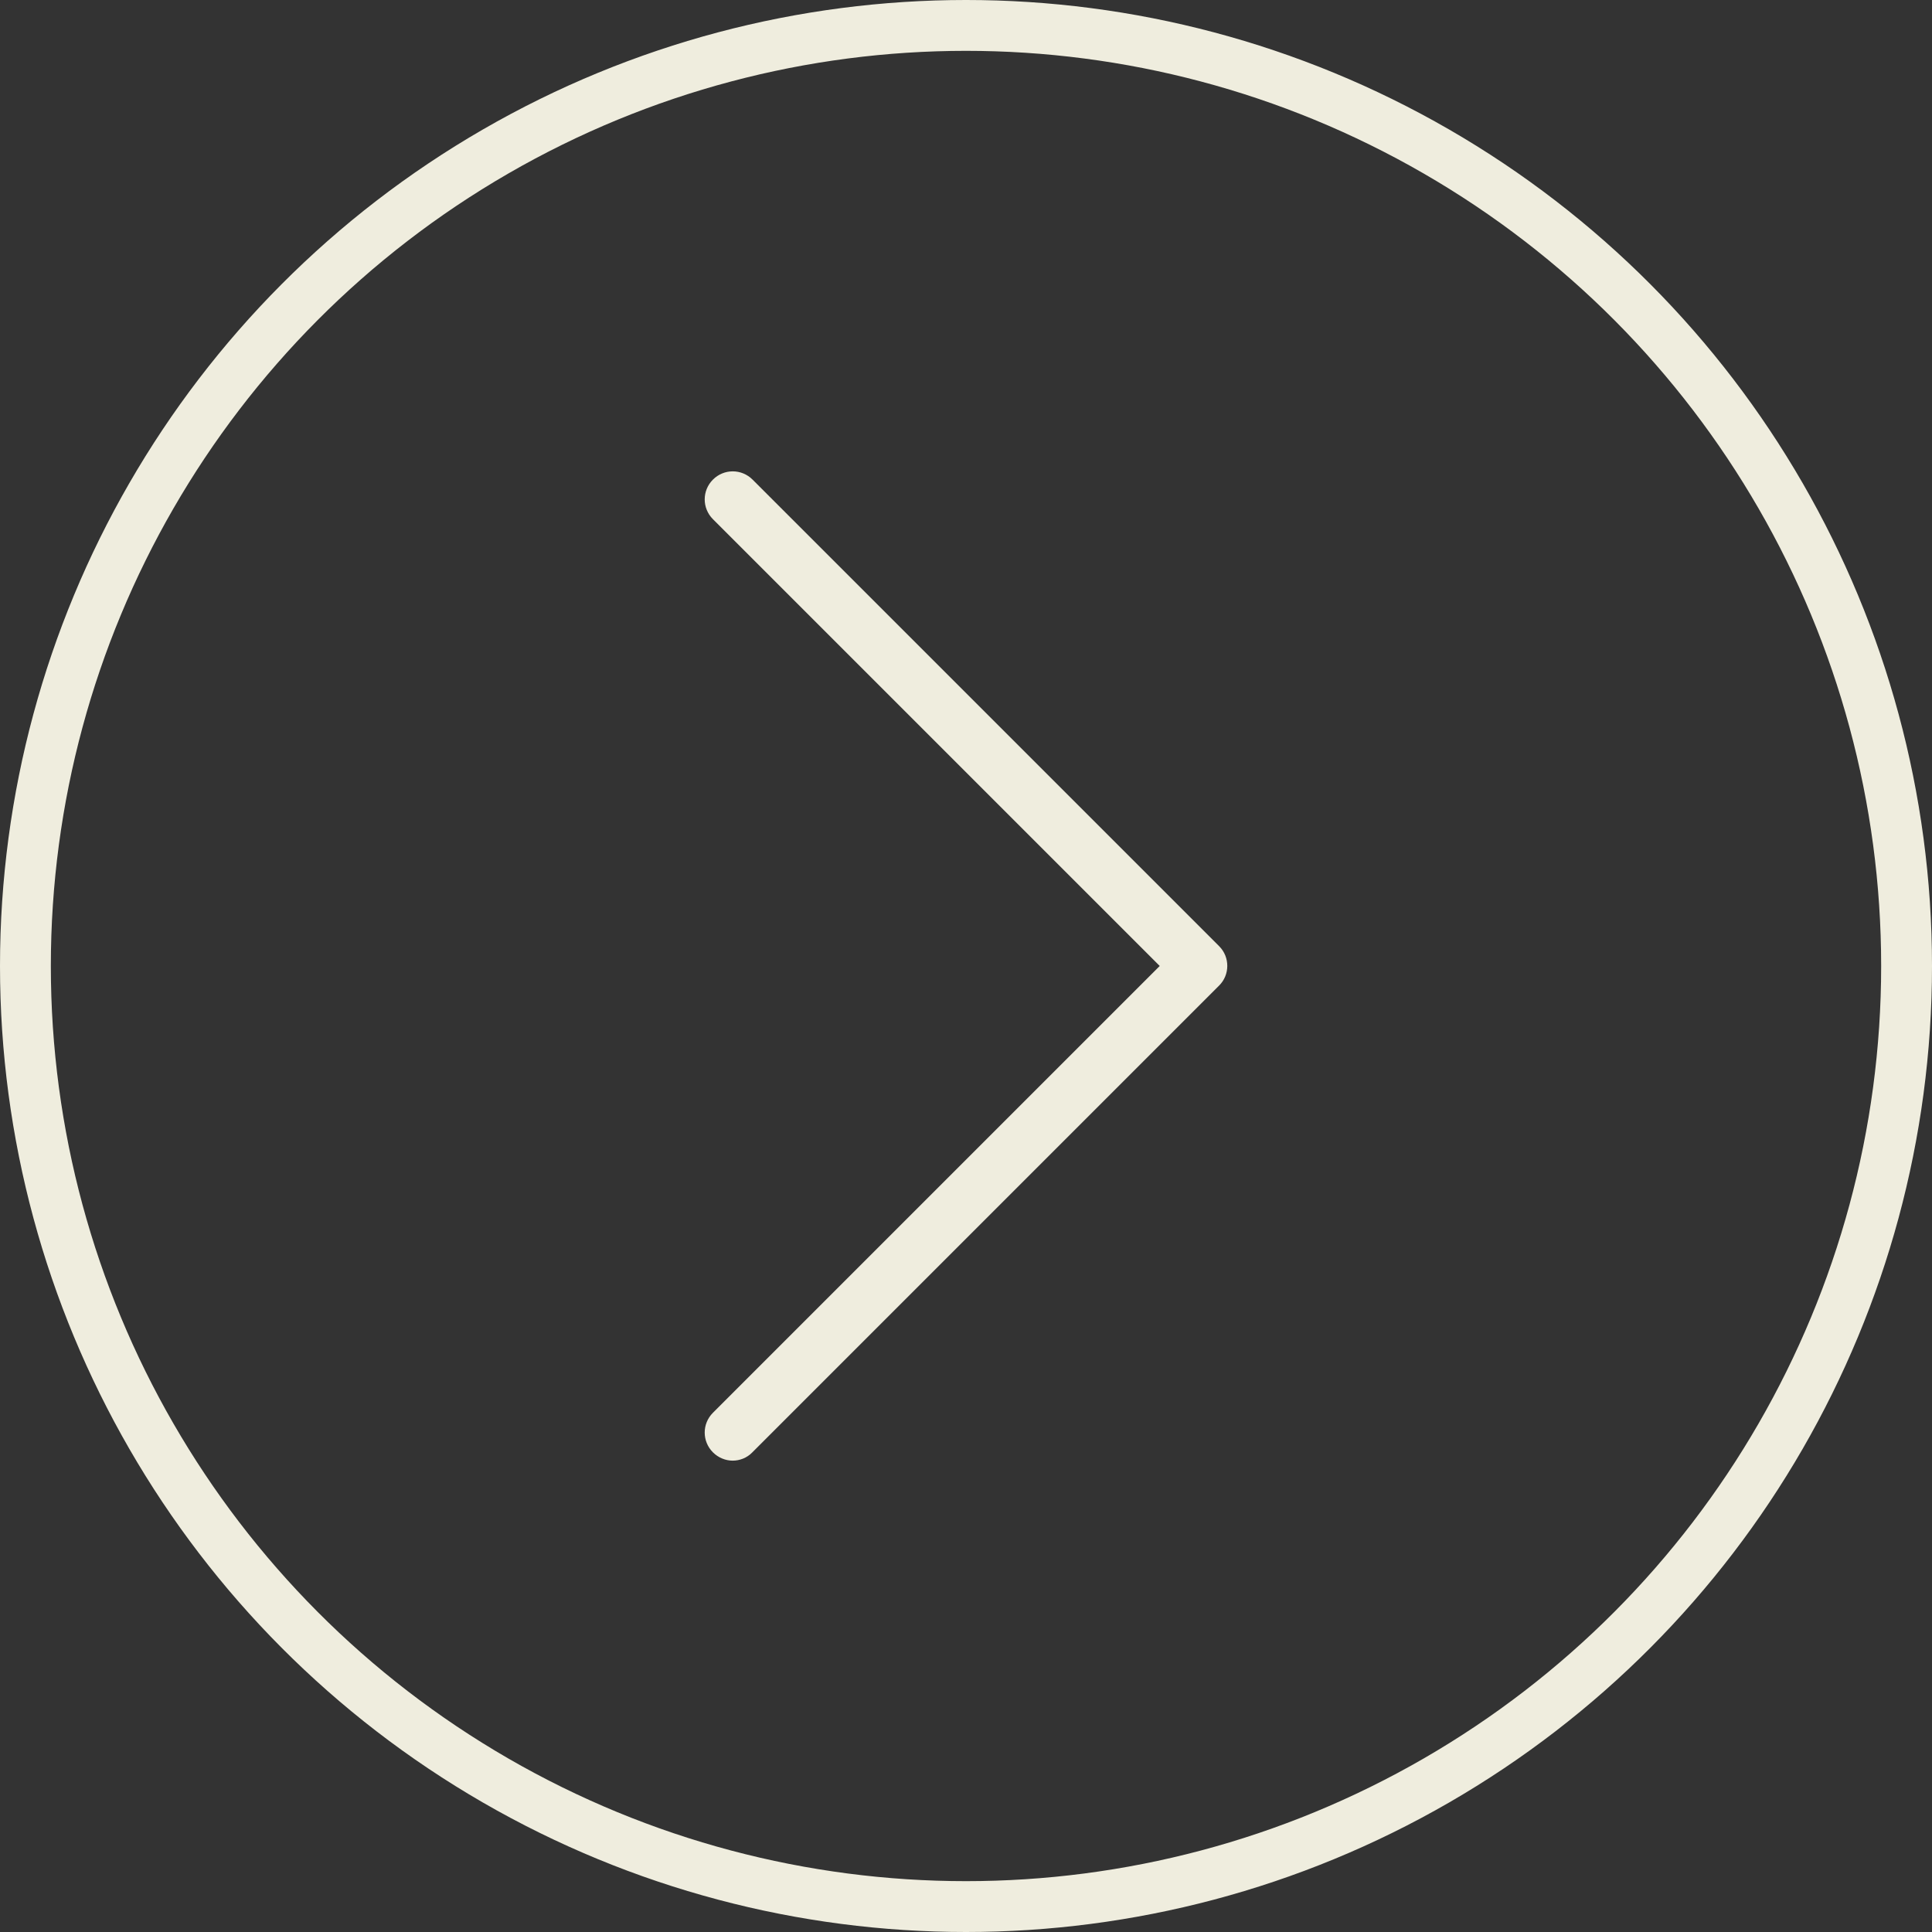
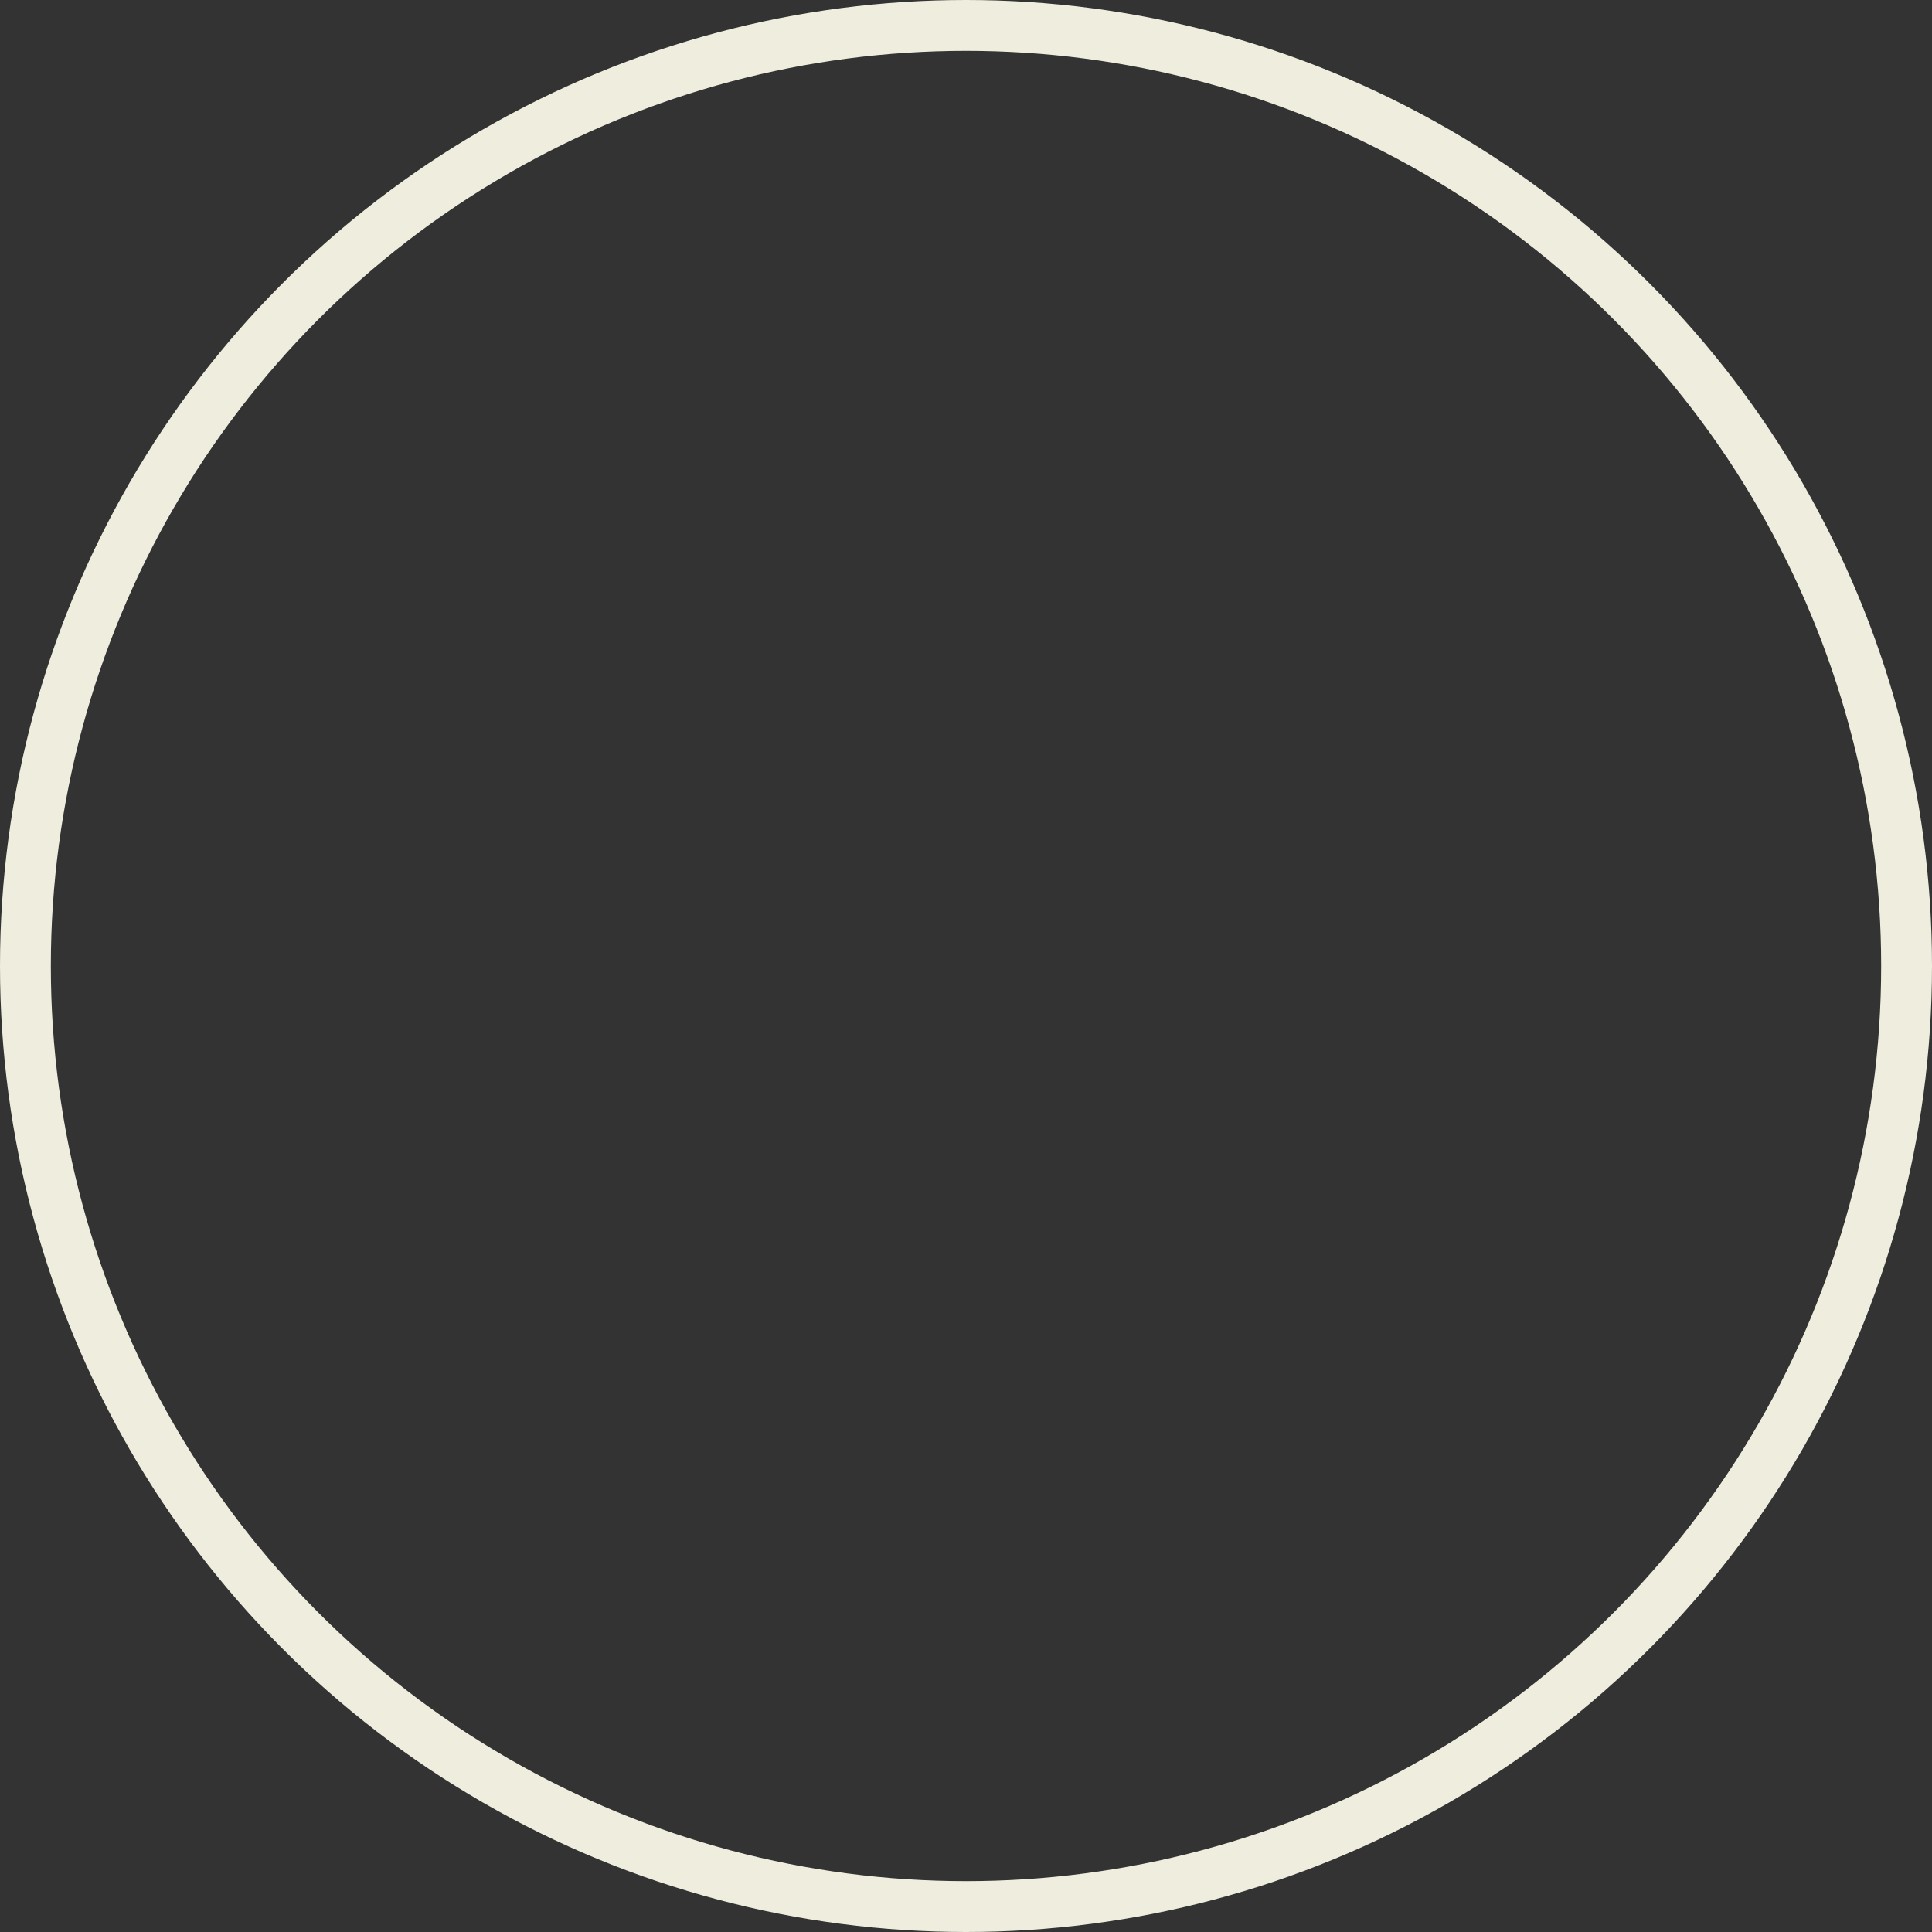
<svg xmlns="http://www.w3.org/2000/svg" width="100%" height="100%" viewBox="0 0 342 342" version="1.1" xml:space="preserve" style="fill-rule:evenodd;clip-rule:evenodd;stroke-linecap:round;stroke-linejoin:round;stroke-miterlimit:1.5;">
  <rect x="0" y="0" width="342" height="342" fill="#333333" stroke="none" />
  <g transform="matrix(1,0,0,1,-79,-55.5)">
    <g transform="matrix(1,0,0,1,-0.5,0)">
      <circle cx="250.5" cy="226.5" r="166.5" style="fill:none;stroke:#EFEDDE;stroke-width:9px;" />
    </g>
    <g id="arrow-right" transform="matrix(0.367,0,0,0.367,250,226.5)">
      <g transform="matrix(1,0,0,1,-238.588,-238.588)">
        <clipPath id="_clip1">
-           <rect x="0" y="0" width="477.175" height="477.175" />
-         </clipPath>
+           </clipPath>
        <g clip-path="url(#_clip1)">
          <g fill="#EFEDDE">
            <path d="M360.731,229.075L135.631,3.975C130.331,-1.325 121.831,-1.325 116.531,3.975C111.231,9.275 111.231,17.775 116.531,23.075L332.031,238.575L116.531,454.075C111.231,459.375 111.231,467.875 116.531,473.175C119.131,475.775 122.631,477.175 126.031,477.175C129.431,477.175 132.931,475.875 135.531,473.175L360.631,248.075C365.931,242.875 365.931,234.275 360.731,229.075Z" style="fill-rule:nonzero;" />
          </g>
        </g>
      </g>
    </g>
  </g>
</svg>